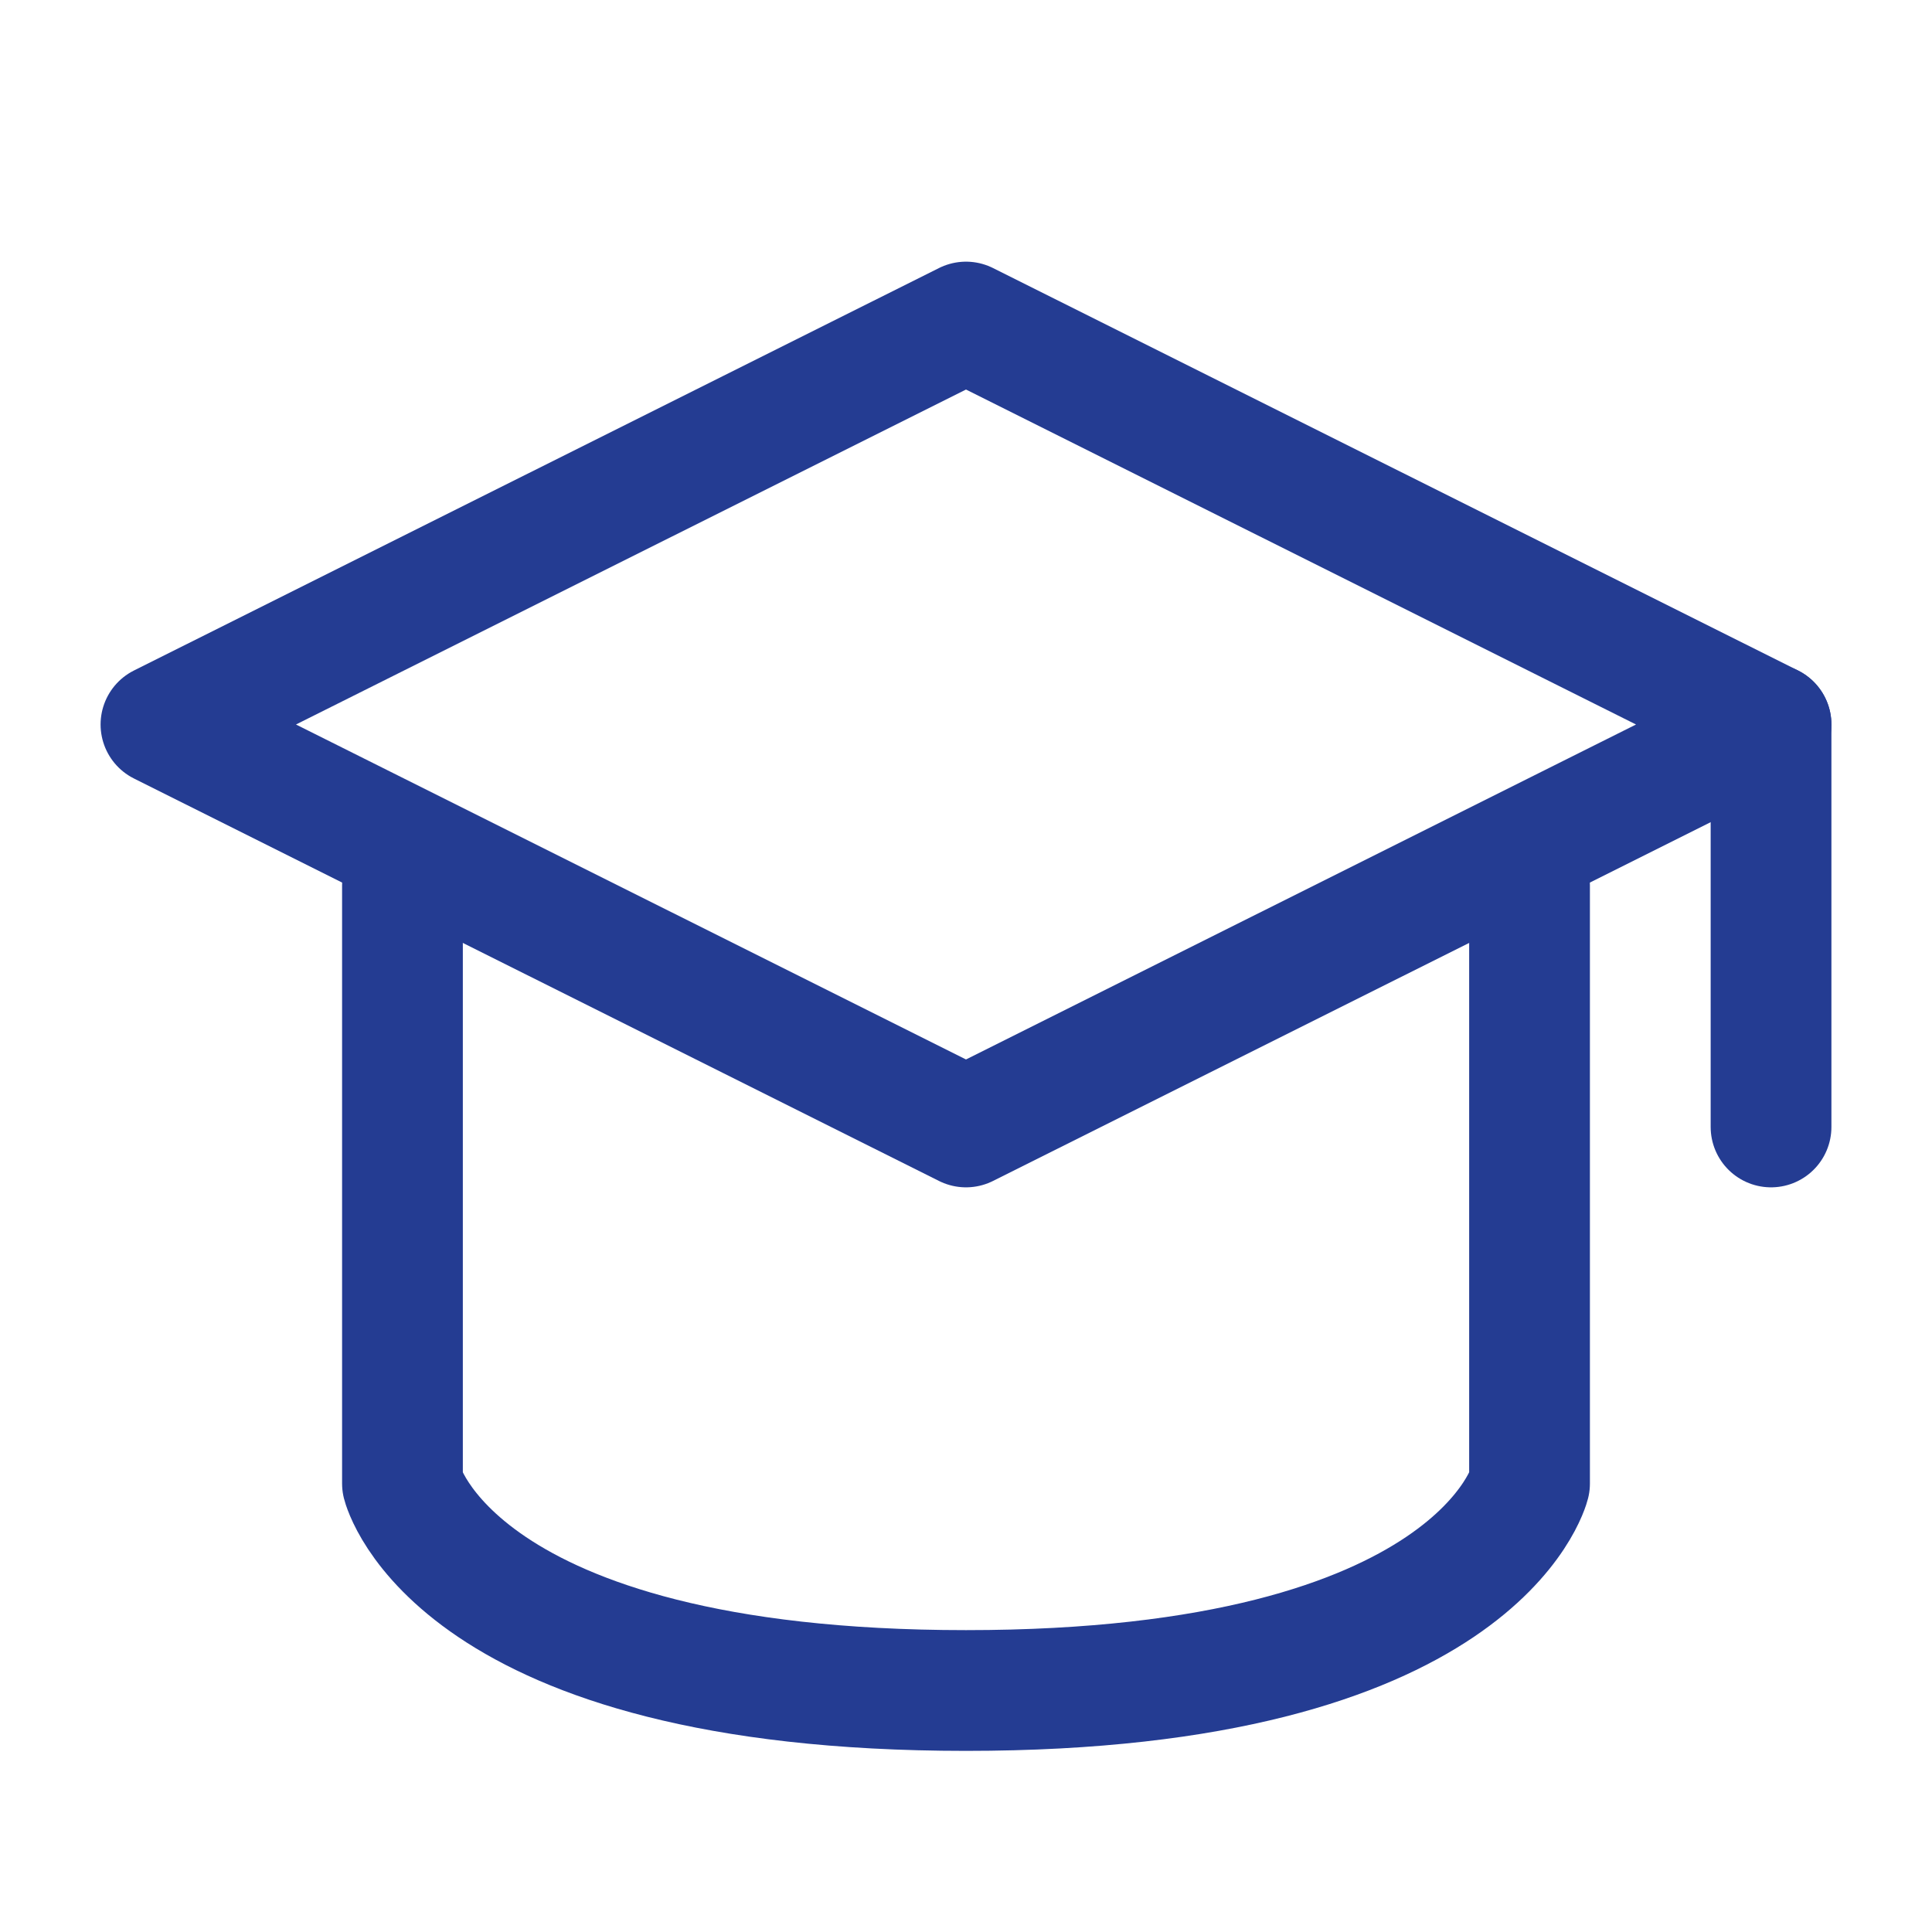
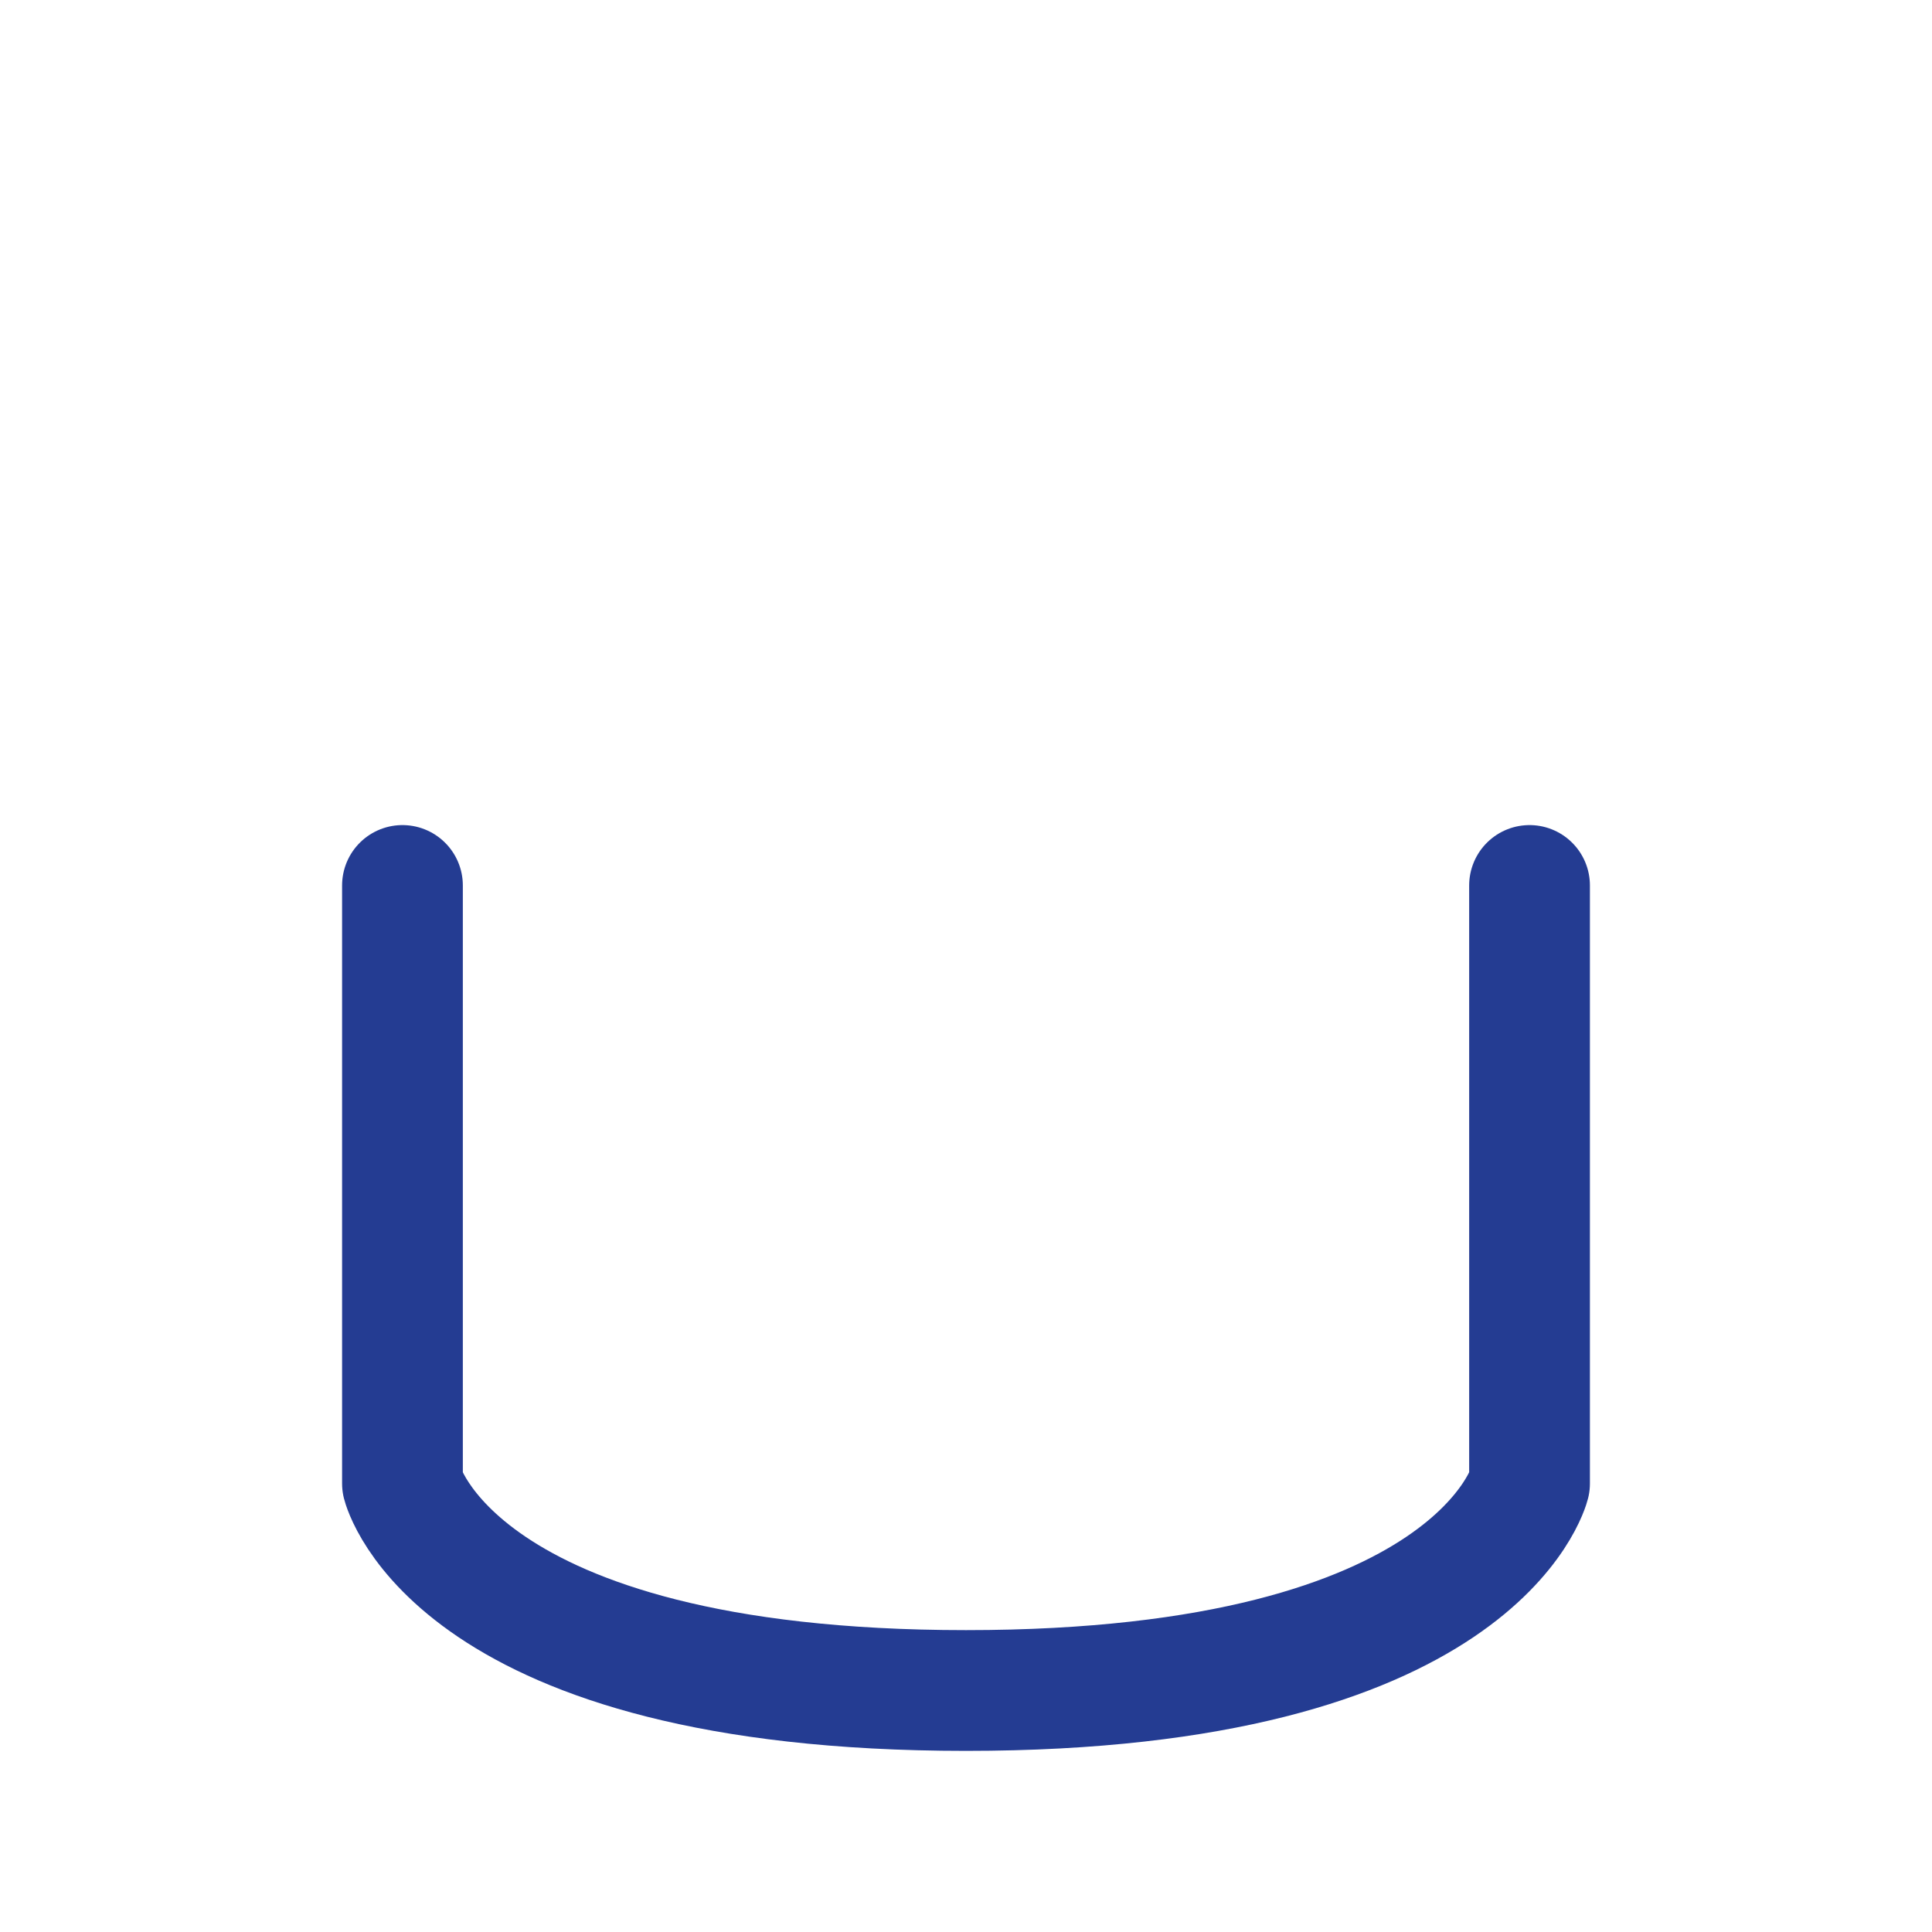
<svg xmlns="http://www.w3.org/2000/svg" width="16" height="16" viewBox="0 0 16 16" fill="none">
-   <path d="M1.333 6L8 2.667L14.667 6L8 9.333L1.333 6Z" stroke="#243C92" stroke-width="1" stroke-linecap="round" stroke-linejoin="round" />
-   <path d="M14.667 6V9.333" stroke="#243C92" stroke-width="1" stroke-linecap="round" stroke-linejoin="round" />
  <path d="M3.333 7.333V12.286C3.333 12.286 3.757 14 8 14C12.242 14 12.667 12.286 12.667 12.286V7.333" stroke="#243C92" stroke-width="1" stroke-linecap="round" stroke-linejoin="round" />
</svg>